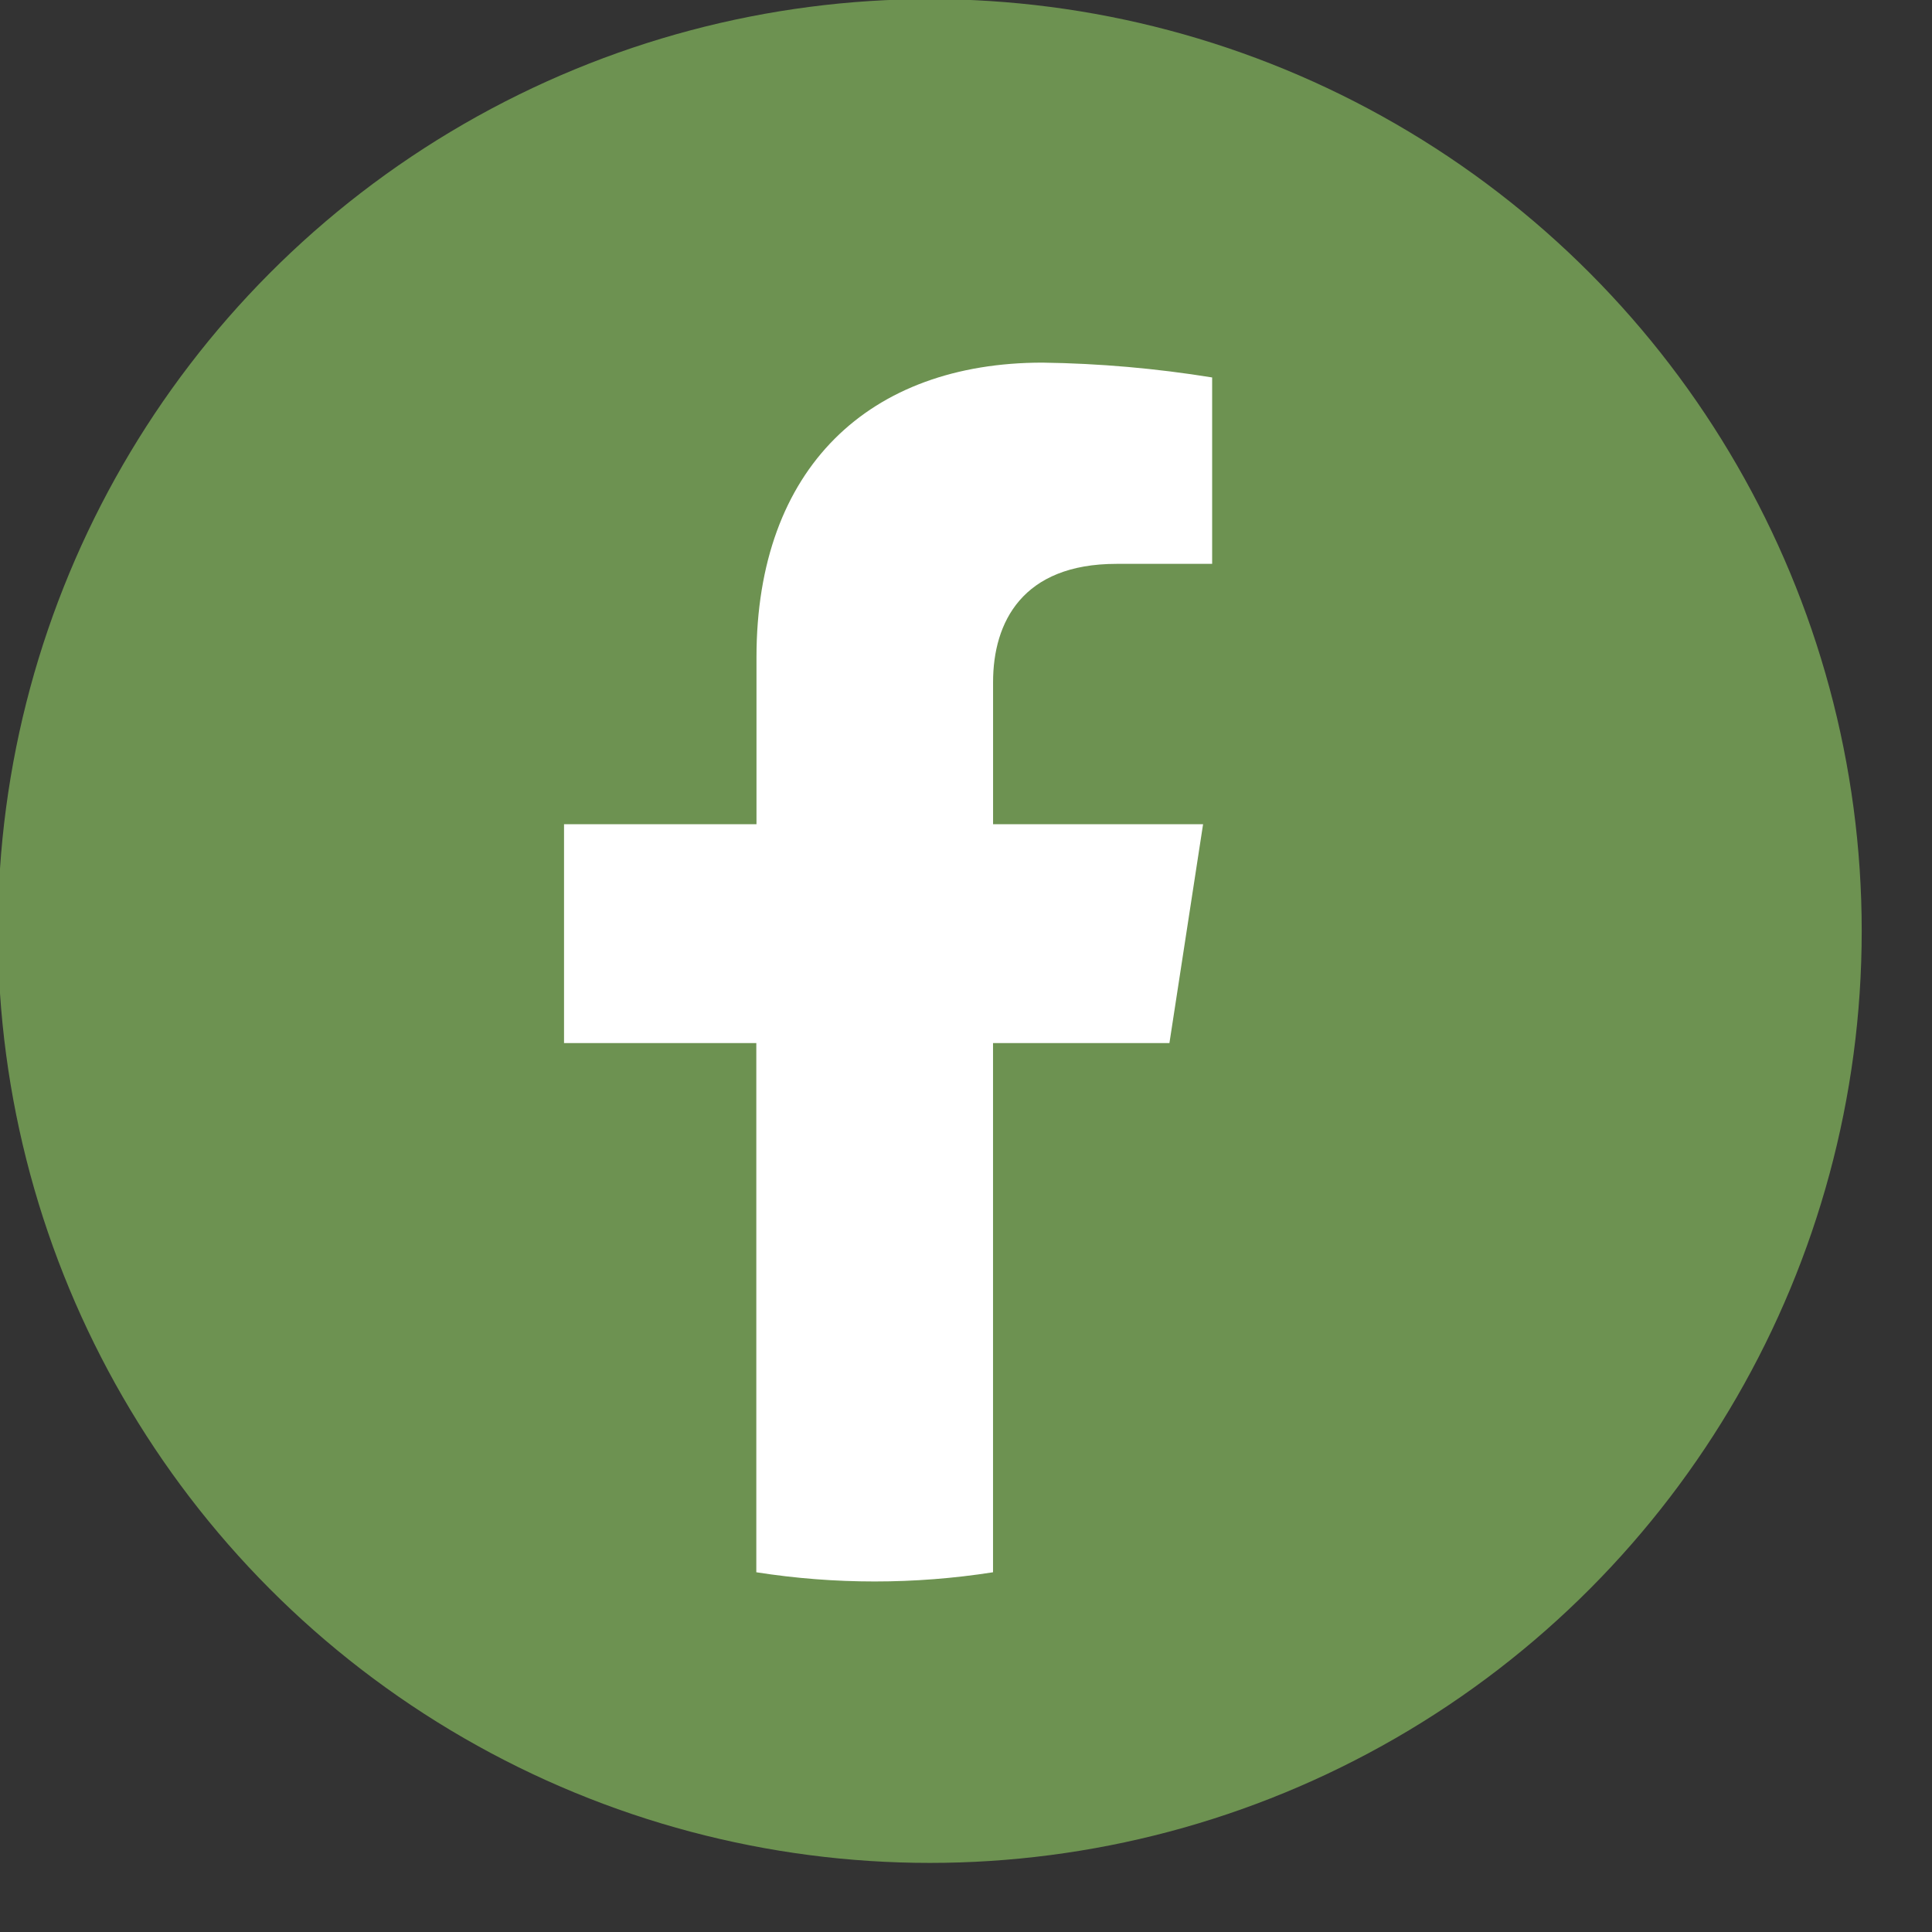
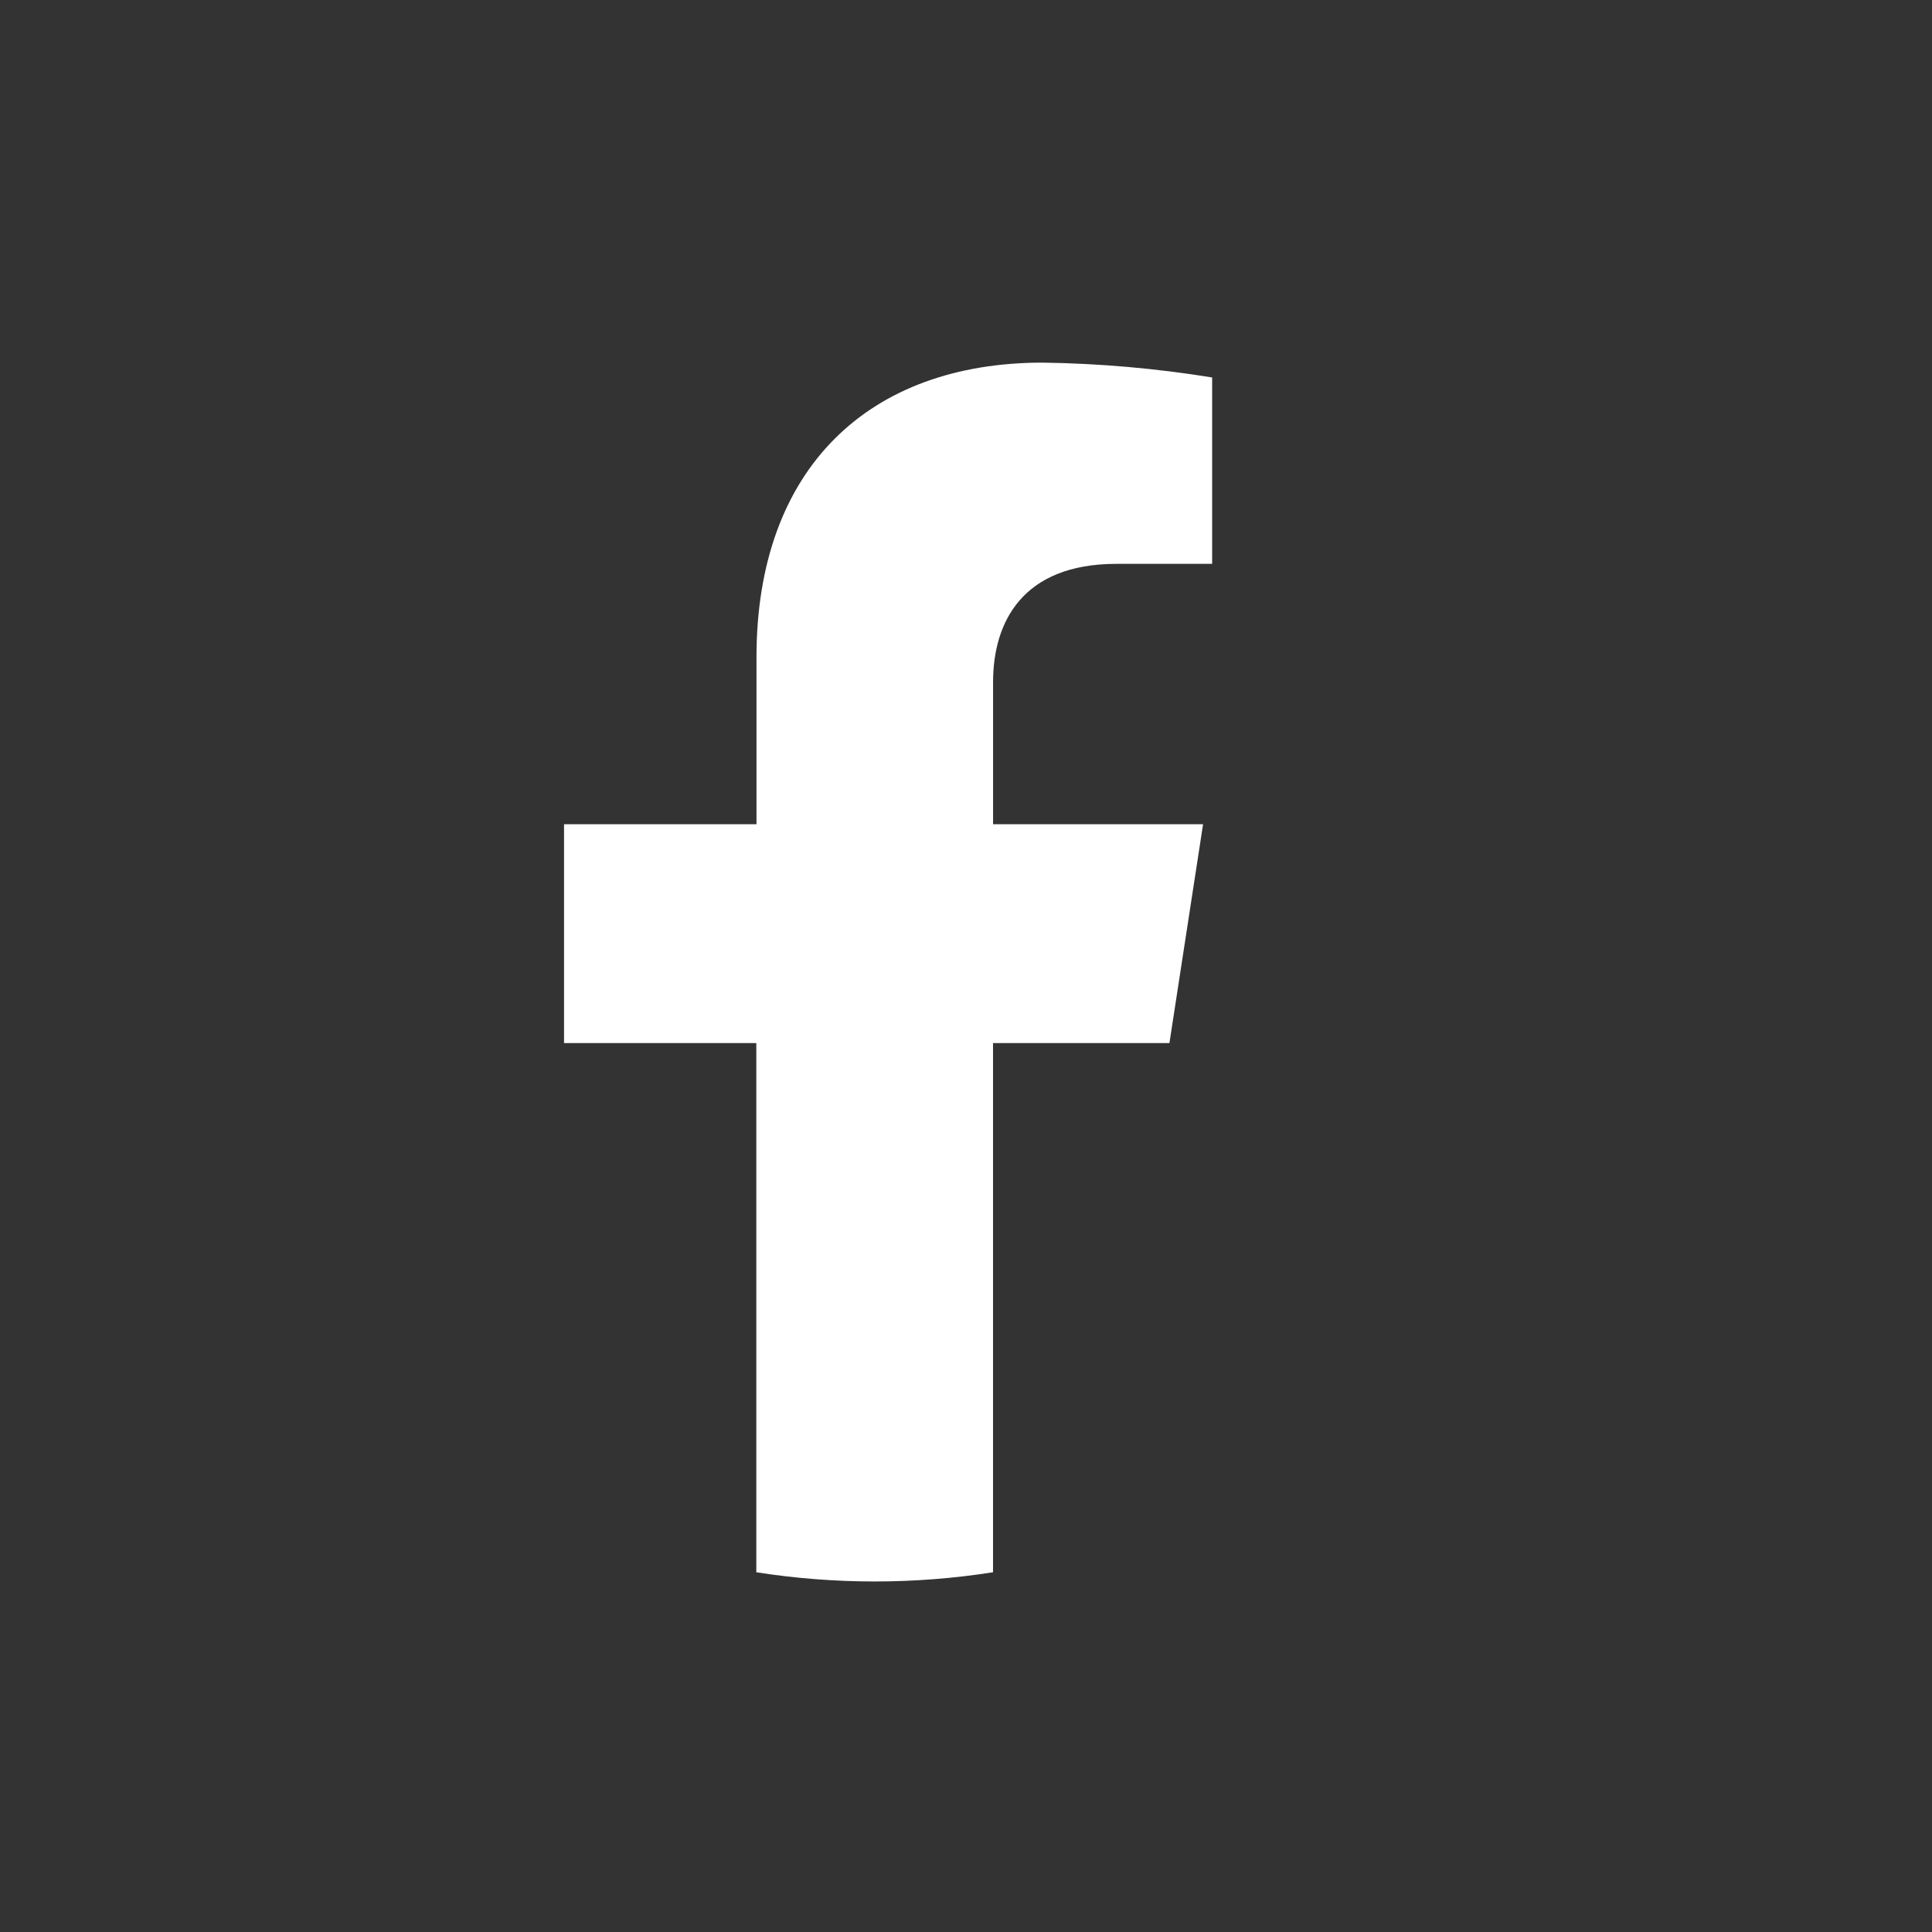
<svg xmlns="http://www.w3.org/2000/svg" version="1.1" id="Capa_1" x="0px" y="0px" width="45.355px" height="45.355px" viewBox="0 0 45.355 45.355" enable-background="new 0 0 45.355 45.355" xml:space="preserve">
  <rect x="0" y="0" width="45.355" height="45.355" fill="#333333" stroke="none" />
  <g id="Capa_2">
    <g id="Capa_1-2">
-       <circle fill="#6D9251" cx="21.828" cy="21.856" r="21.877" />
      <path fill="#FFFFFF" d="M27.453,24.487l0.79-5.138h-4.93v-3.335c0-1.408,0.689-2.777,2.897-2.777h2.246V8.861    c-1.317-0.213-2.649-0.33-3.983-0.348c-4.06,0-6.714,2.463-6.714,6.917v3.919h-4.518v5.138h4.514V36.91    c1.841,0.288,3.716,0.288,5.557,0V24.487H27.453z" />
    </g>
  </g>
</svg>